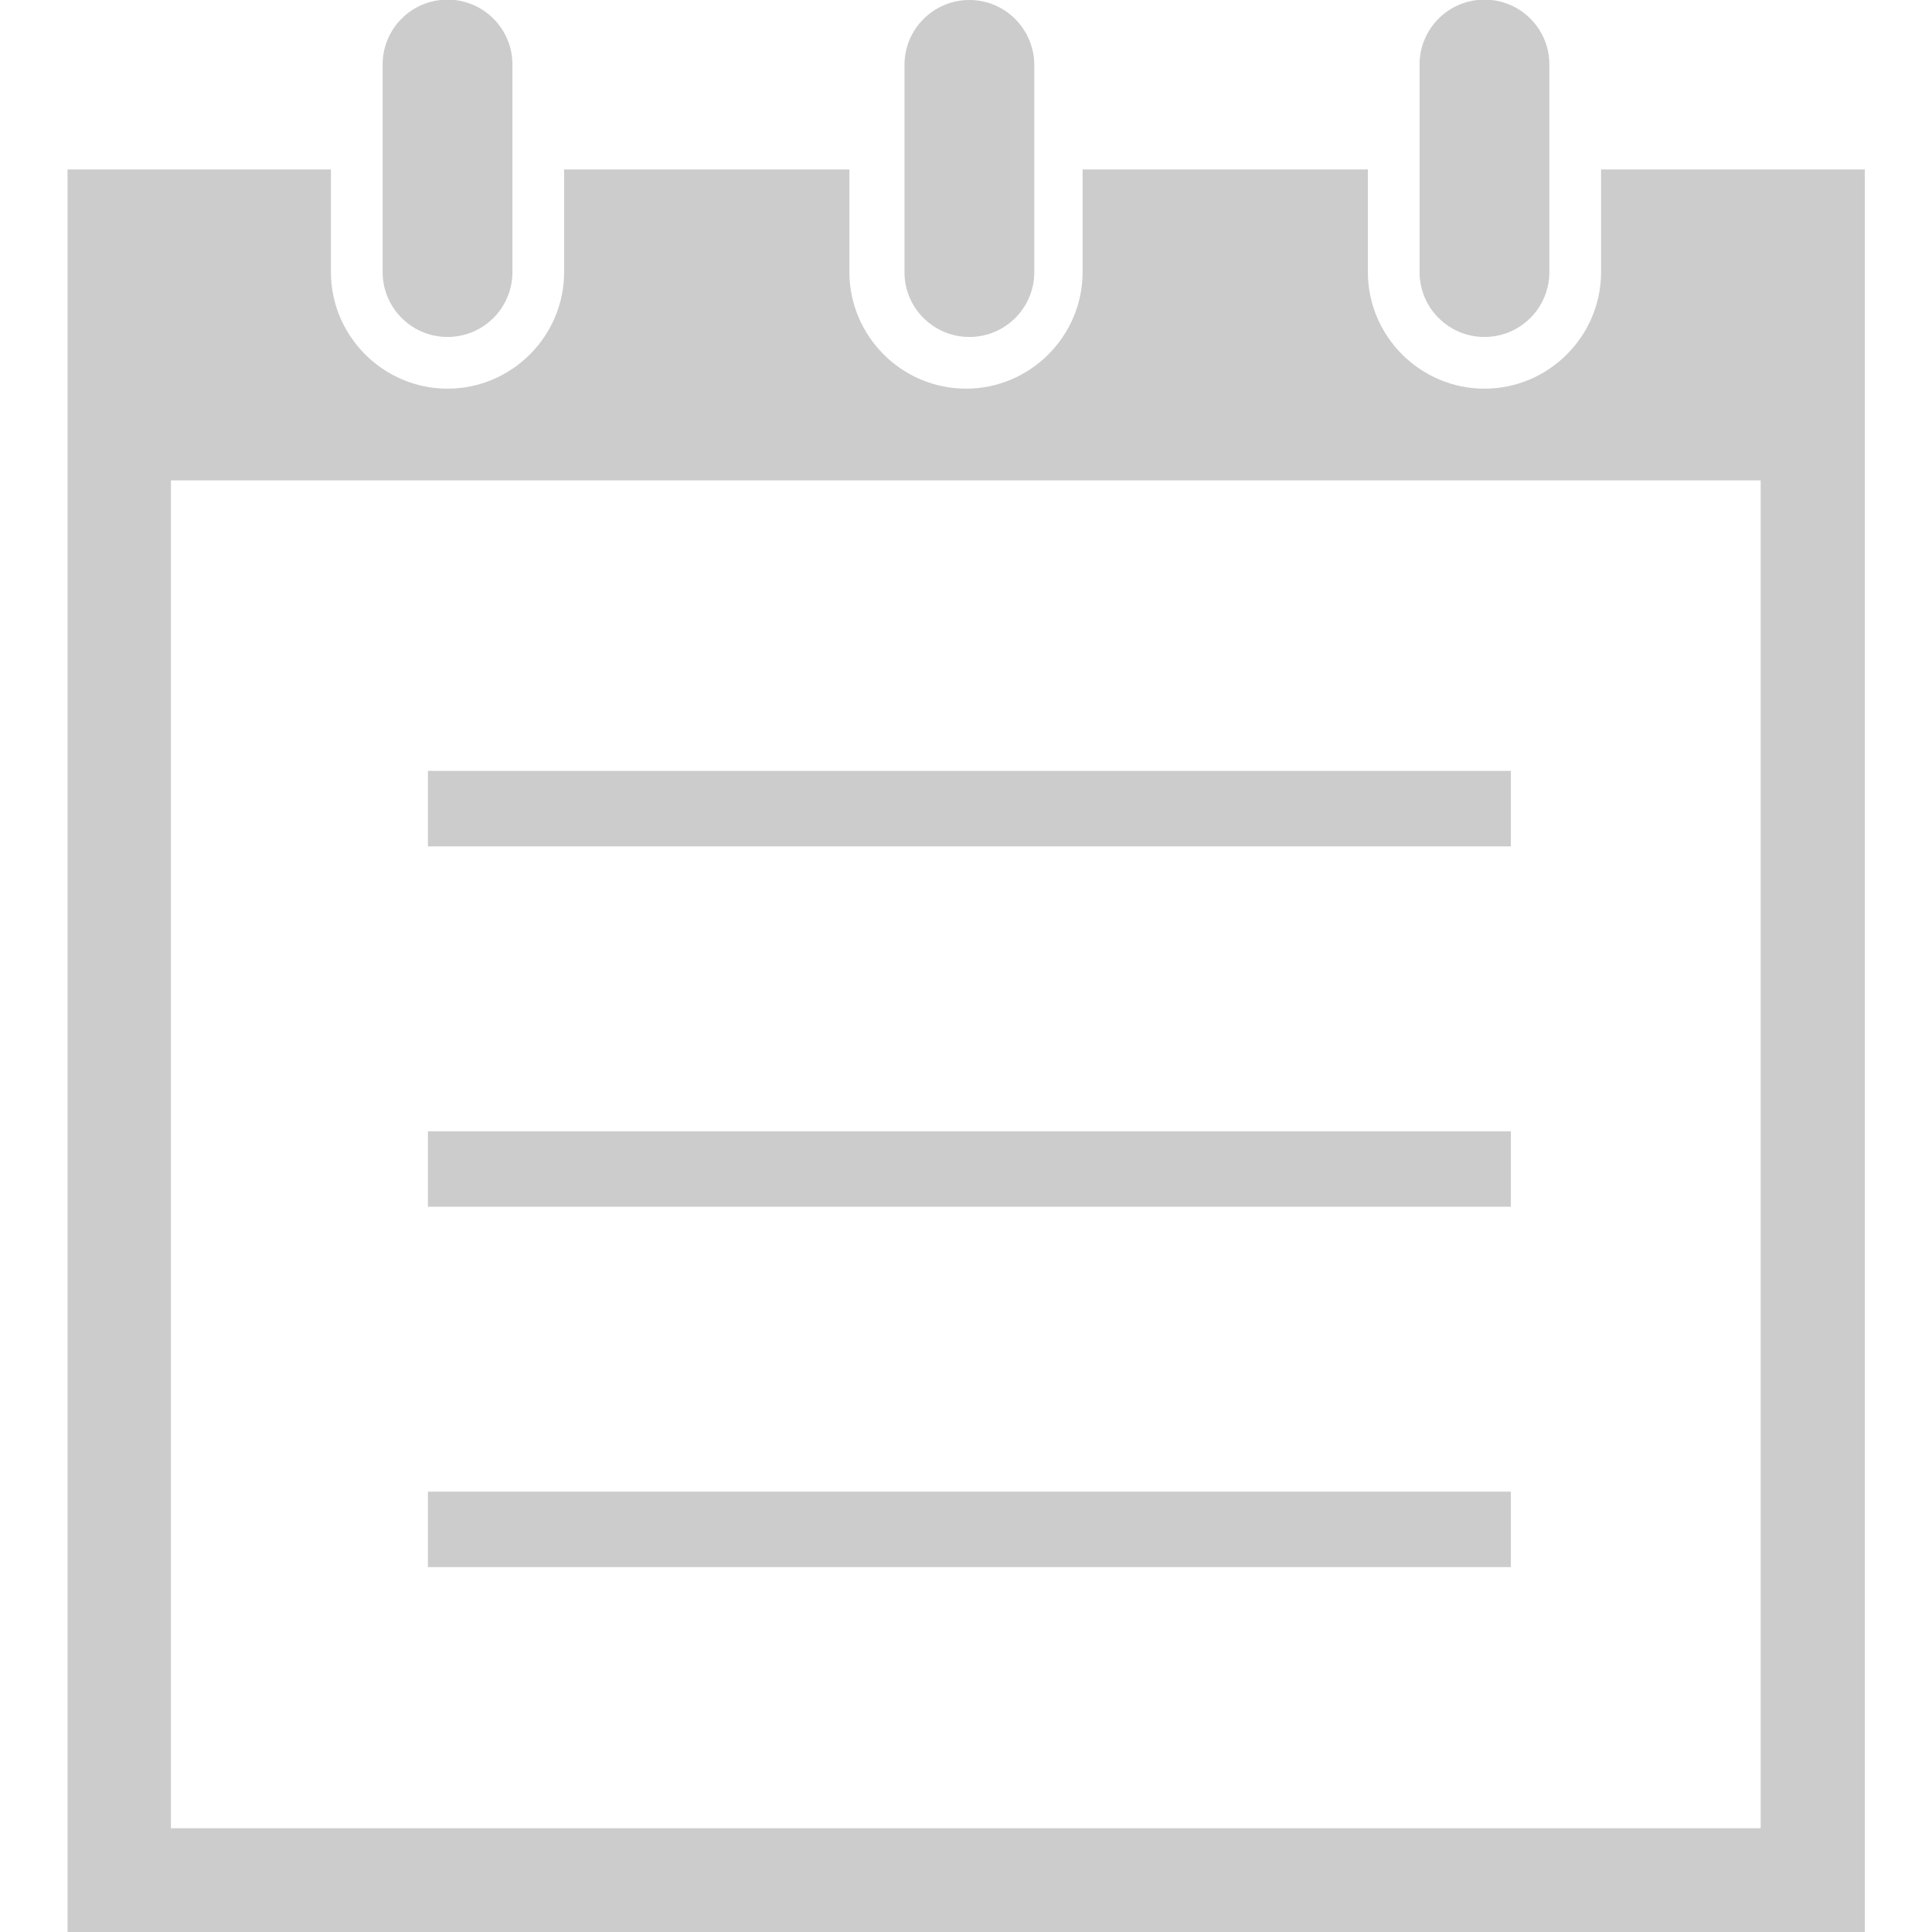
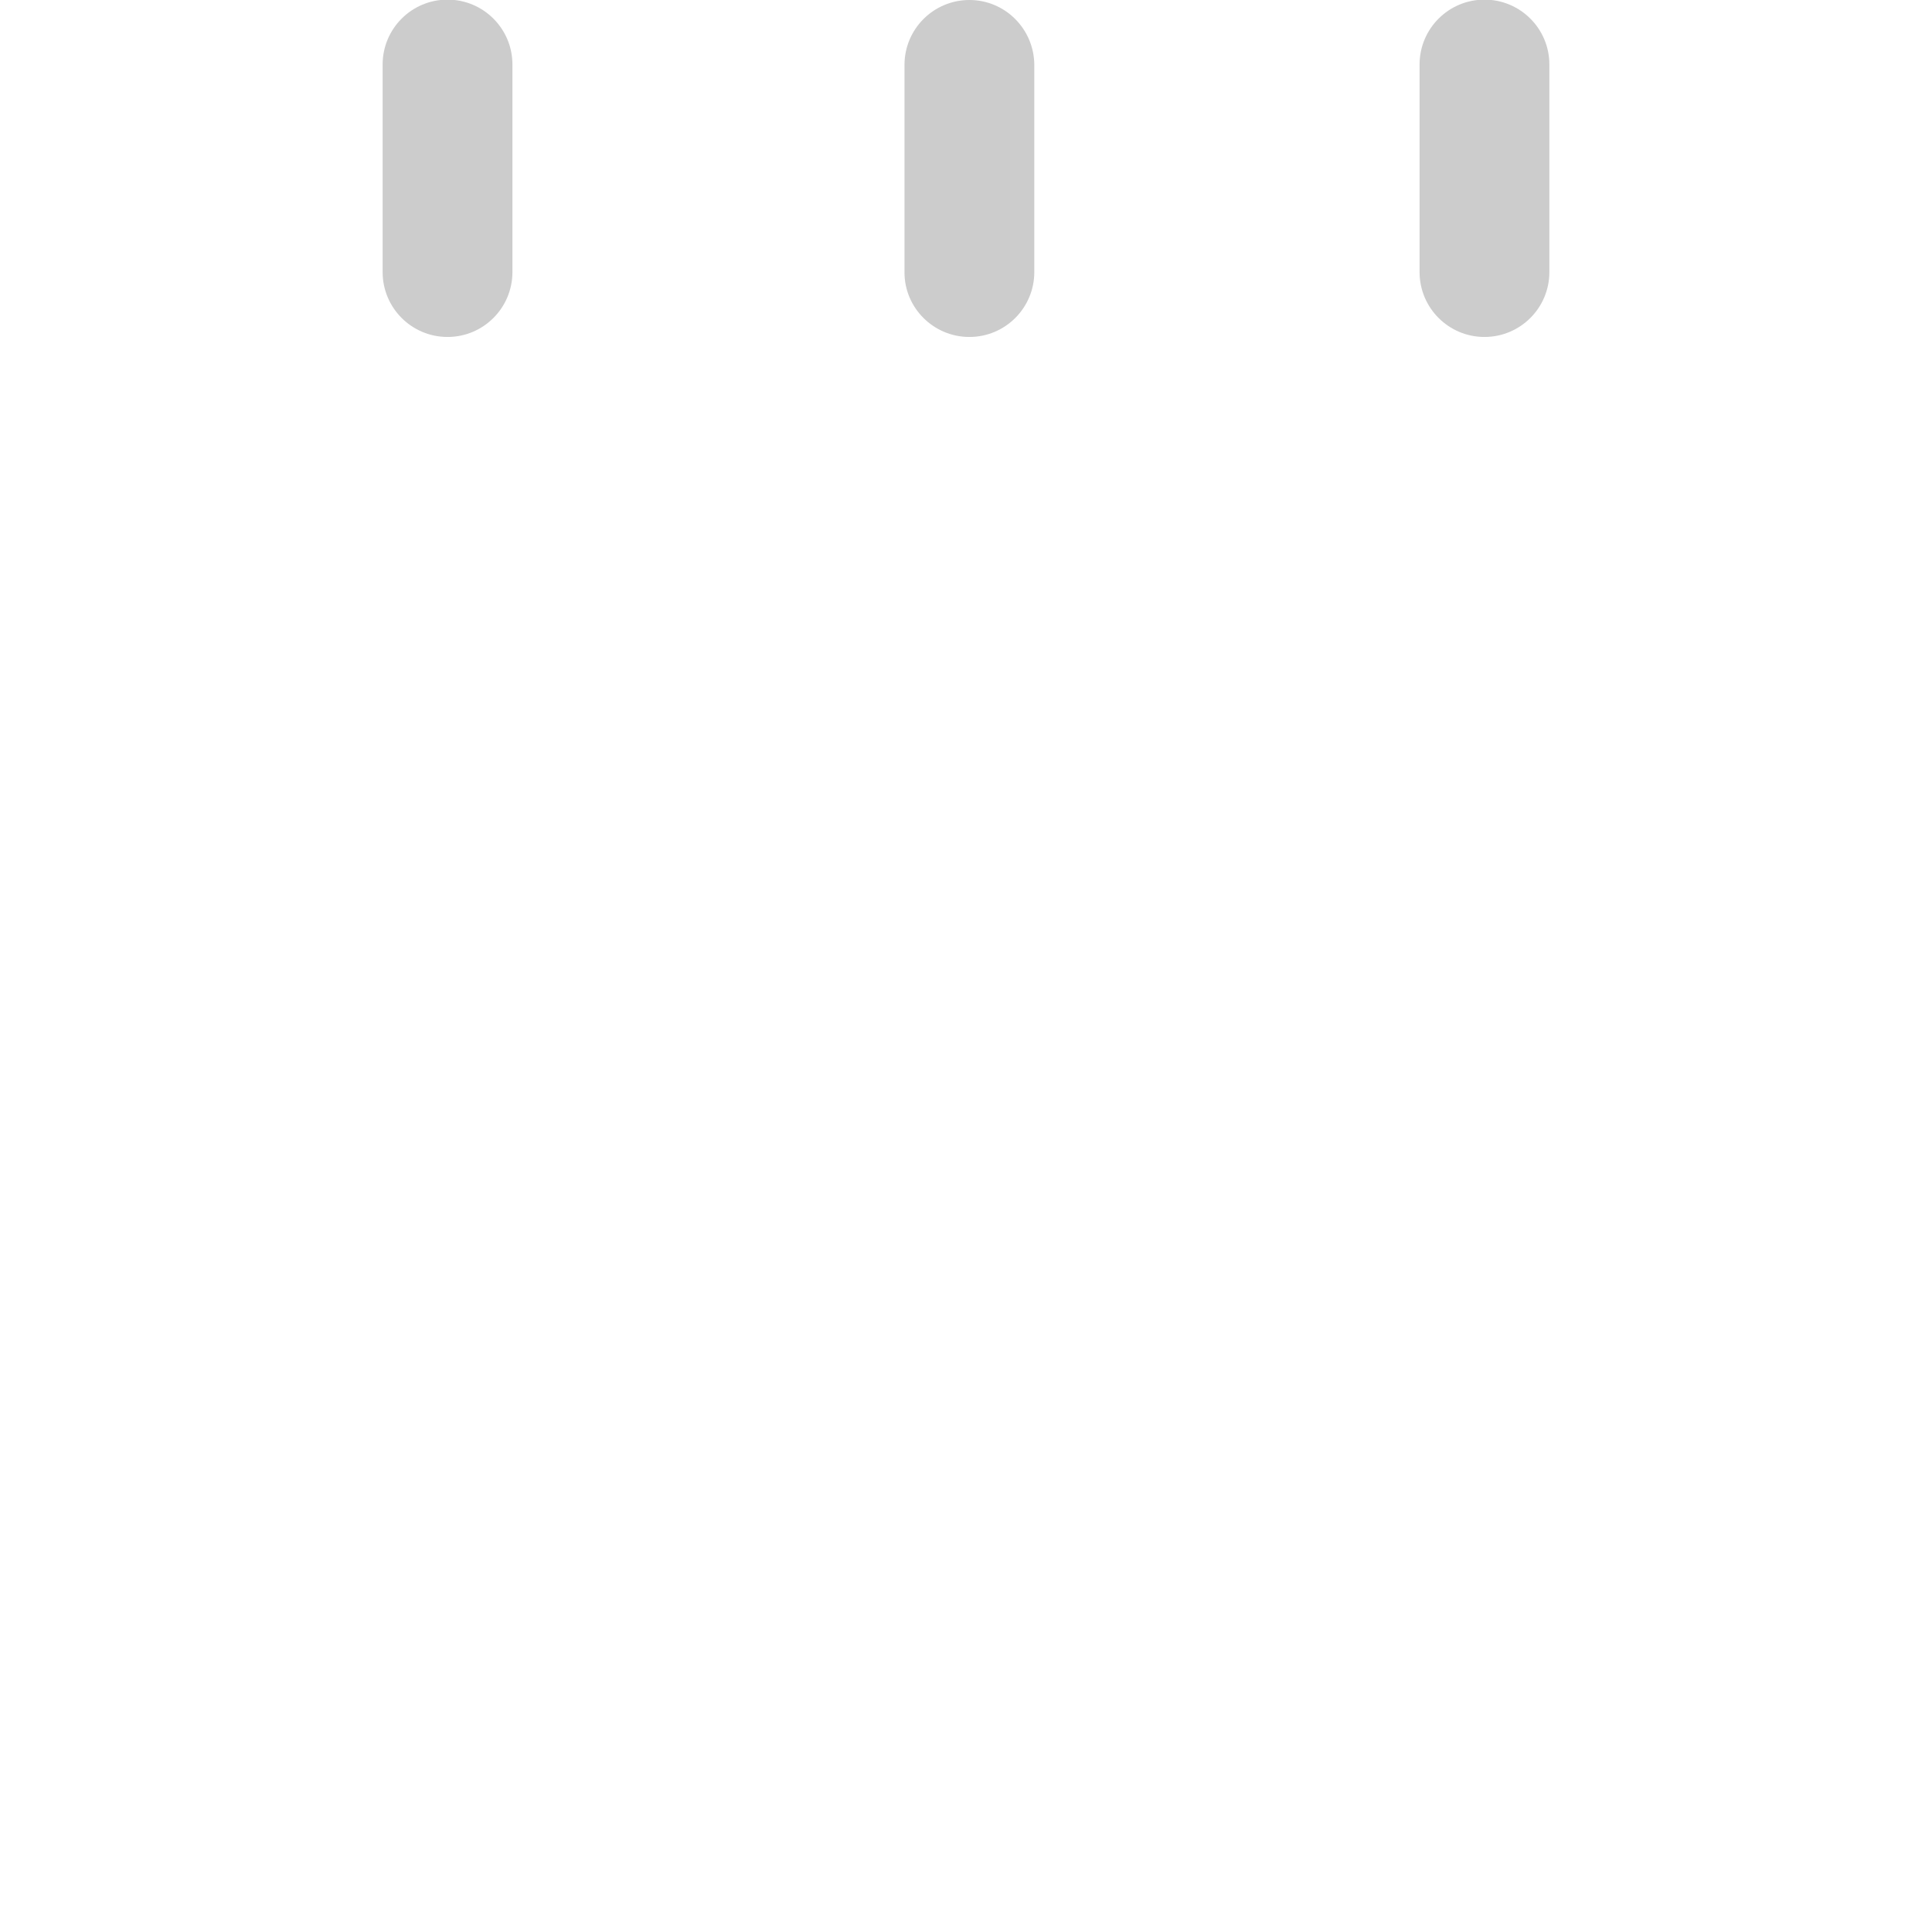
<svg xmlns="http://www.w3.org/2000/svg" version="1.1" id="_x32_" x="0px" y="0px" viewBox="0 0 512 512" style="enable-background:new 0 0 512 512;" xml:space="preserve">
  <style type="text/css">
	.st0{fill:#CCCCCC;}
</style>
  <g>
    <path class="st0" d="M118.6,89.3c9.5,0,17.2-7.7,17.2-17.2v-55c0-9.5-7.7-17.2-17.2-17.2c-9.5,0-17.2,7.7-17.2,17.2v55   C101.4,81.6,109.1,89.3,118.6,89.3z" />
    <path class="st0" d="M256.9,89.3c9.5,0,17.2-7.7,17.2-17.2v-55C274,7.7,266.4,0,256.9,0c-9.5,0-17.2,7.7-17.2,17.2v55   C239.7,81.6,247.4,89.3,256.9,89.3z" />
-     <path class="st0" d="M424.3,44.9v27.2c0,17-13.9,30.9-30.9,30.9c-17,0-30.9-13.9-30.9-30.9V44.9h-75.6v27.2   c0,17-13.9,30.9-30.9,30.9c-17,0-30.9-13.9-30.9-30.9V44.9h-75.6v27.2c0,17-13.9,30.9-30.9,30.9c-17,0-30.9-13.9-30.9-30.9V44.9   H17.9V512h476.3V44.9H424.3z M466.6,484.5H45.3V127.3h421.3V484.5z" />
    <path class="st0" d="M393.4,89.3c9.5,0,17.2-7.7,17.2-17.2v-55c0-9.5-7.7-17.2-17.2-17.2c-9.5,0-17.2,7.7-17.2,17.2v55   C376.2,81.6,383.9,89.3,393.4,89.3z" />
  </g>
  <g>
-     <rect x="113.4" y="204.3" class="st0" width="287" height="20" />
-     <rect x="113.4" y="299.8" class="st0" width="287" height="20" />
-     <rect x="113.4" y="395.3" class="st0" width="287" height="20" />
-   </g>
+     </g>
</svg>